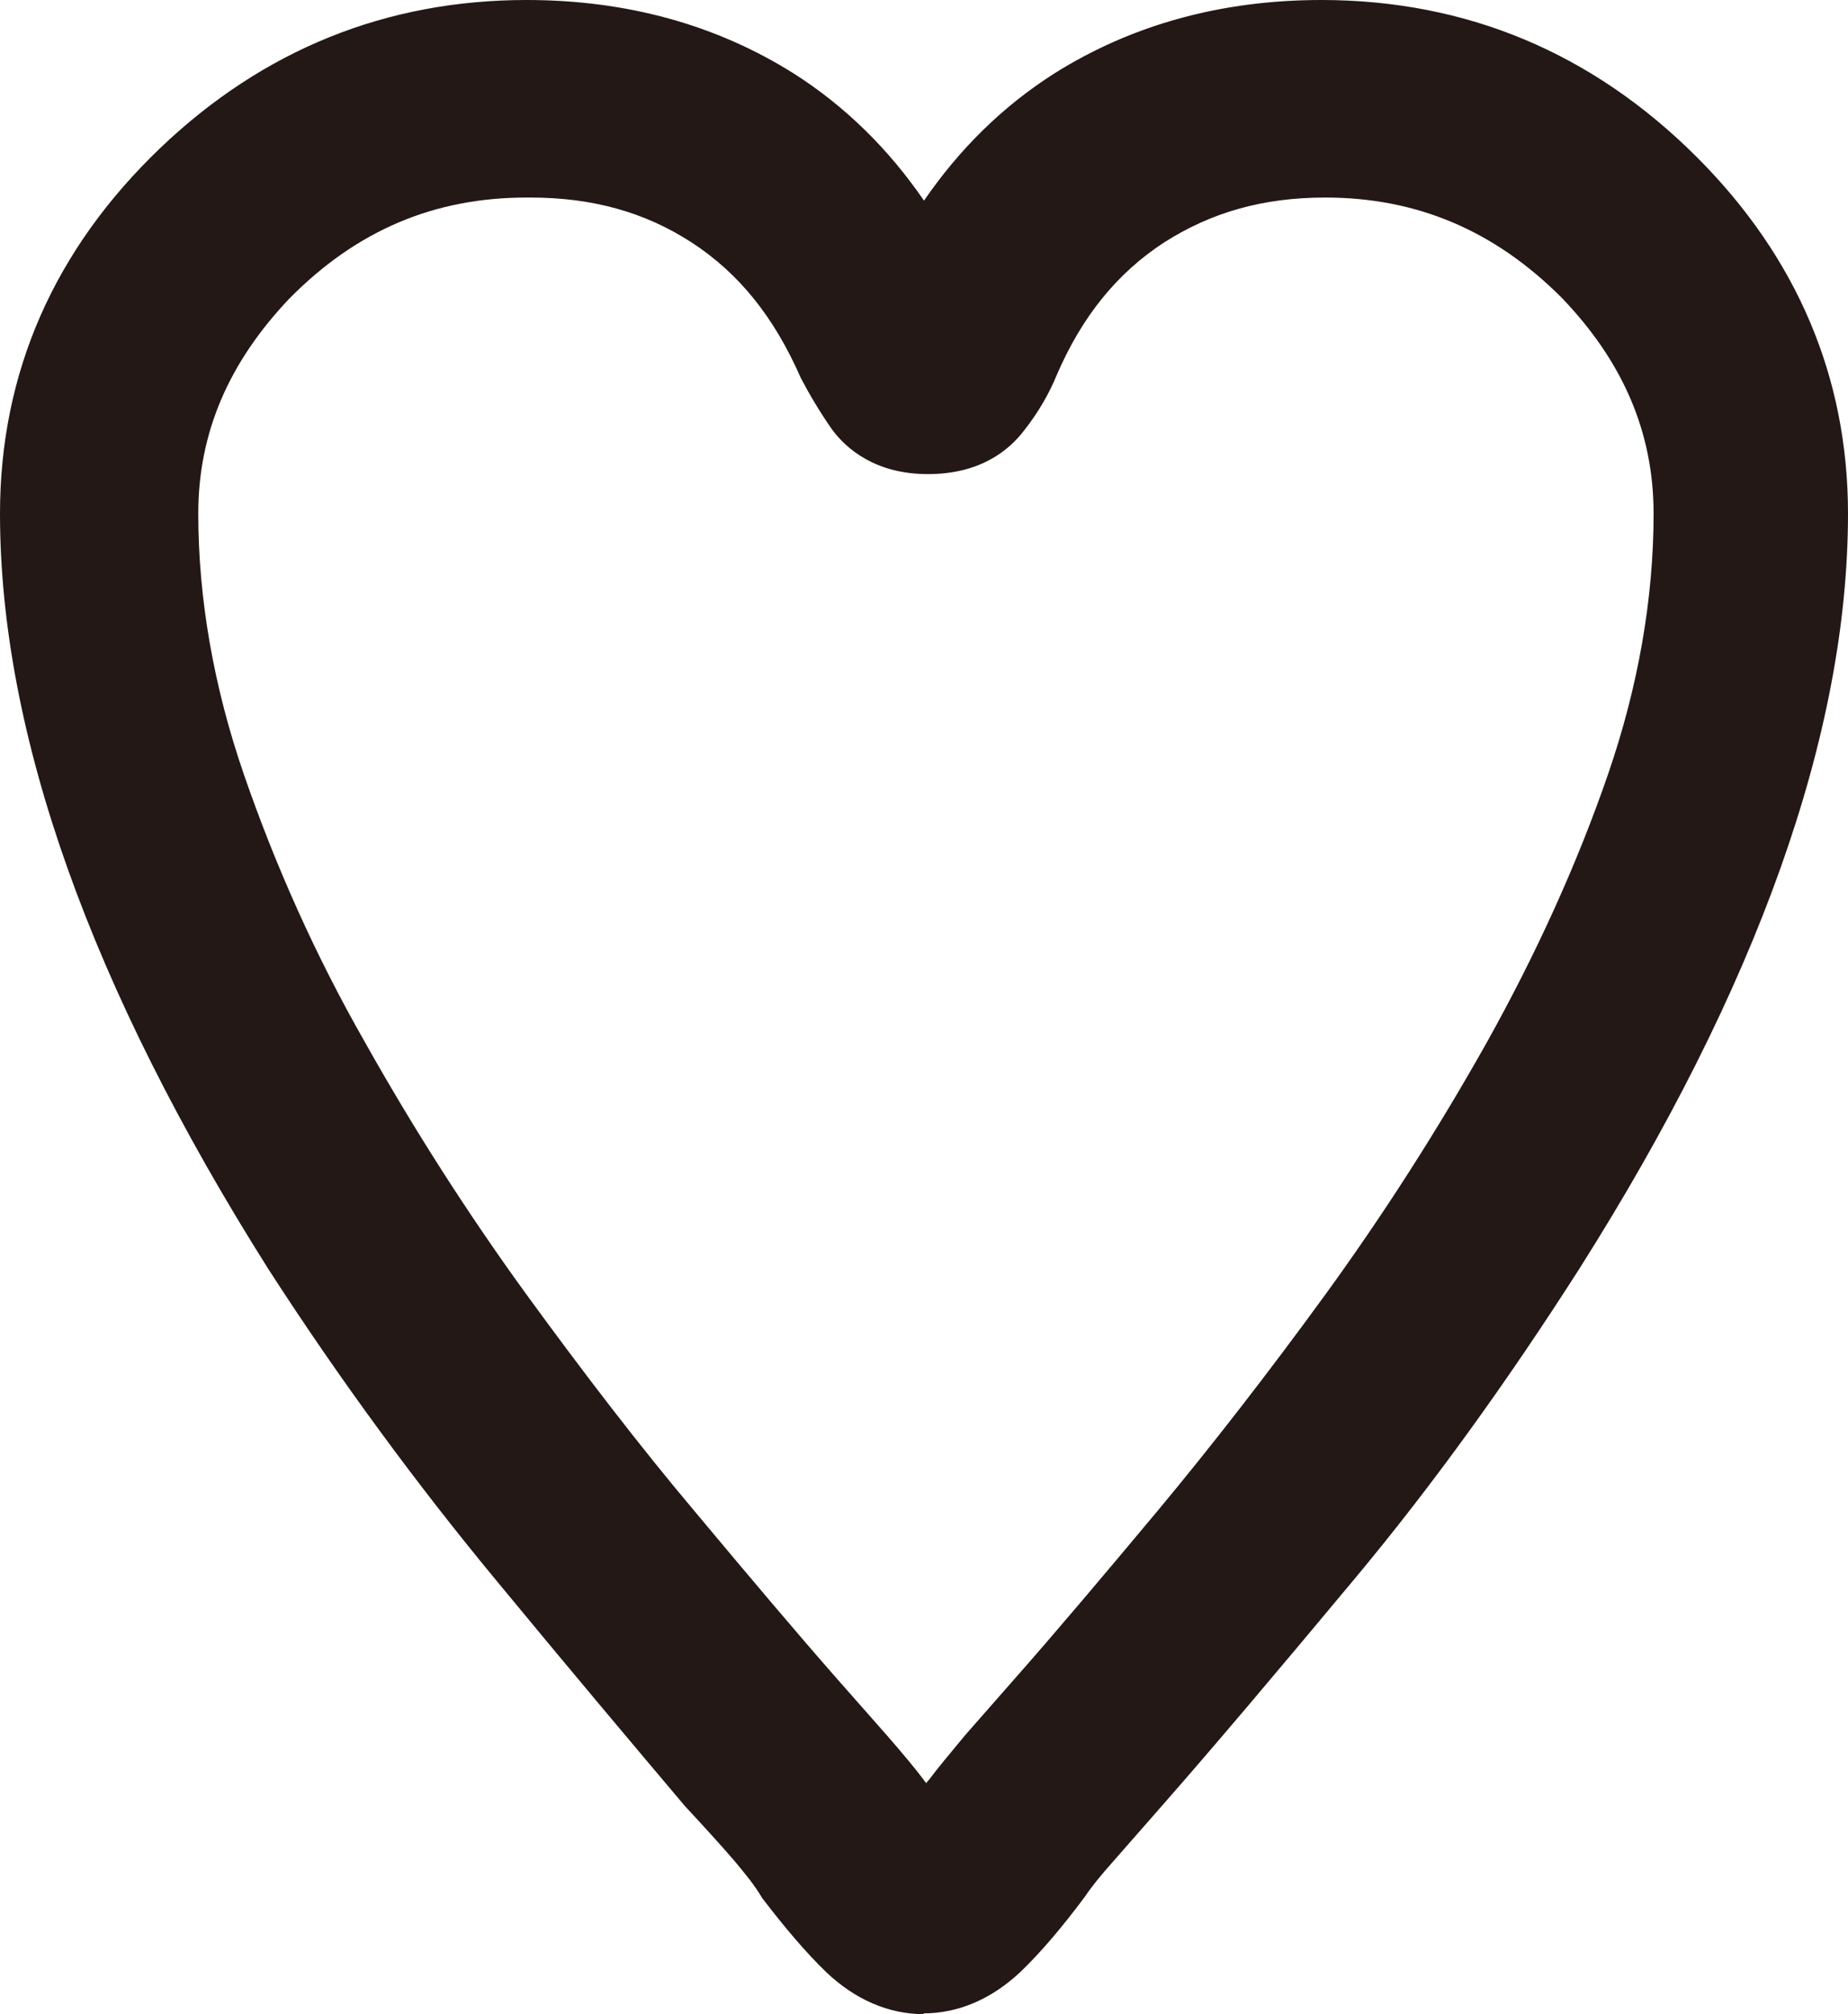
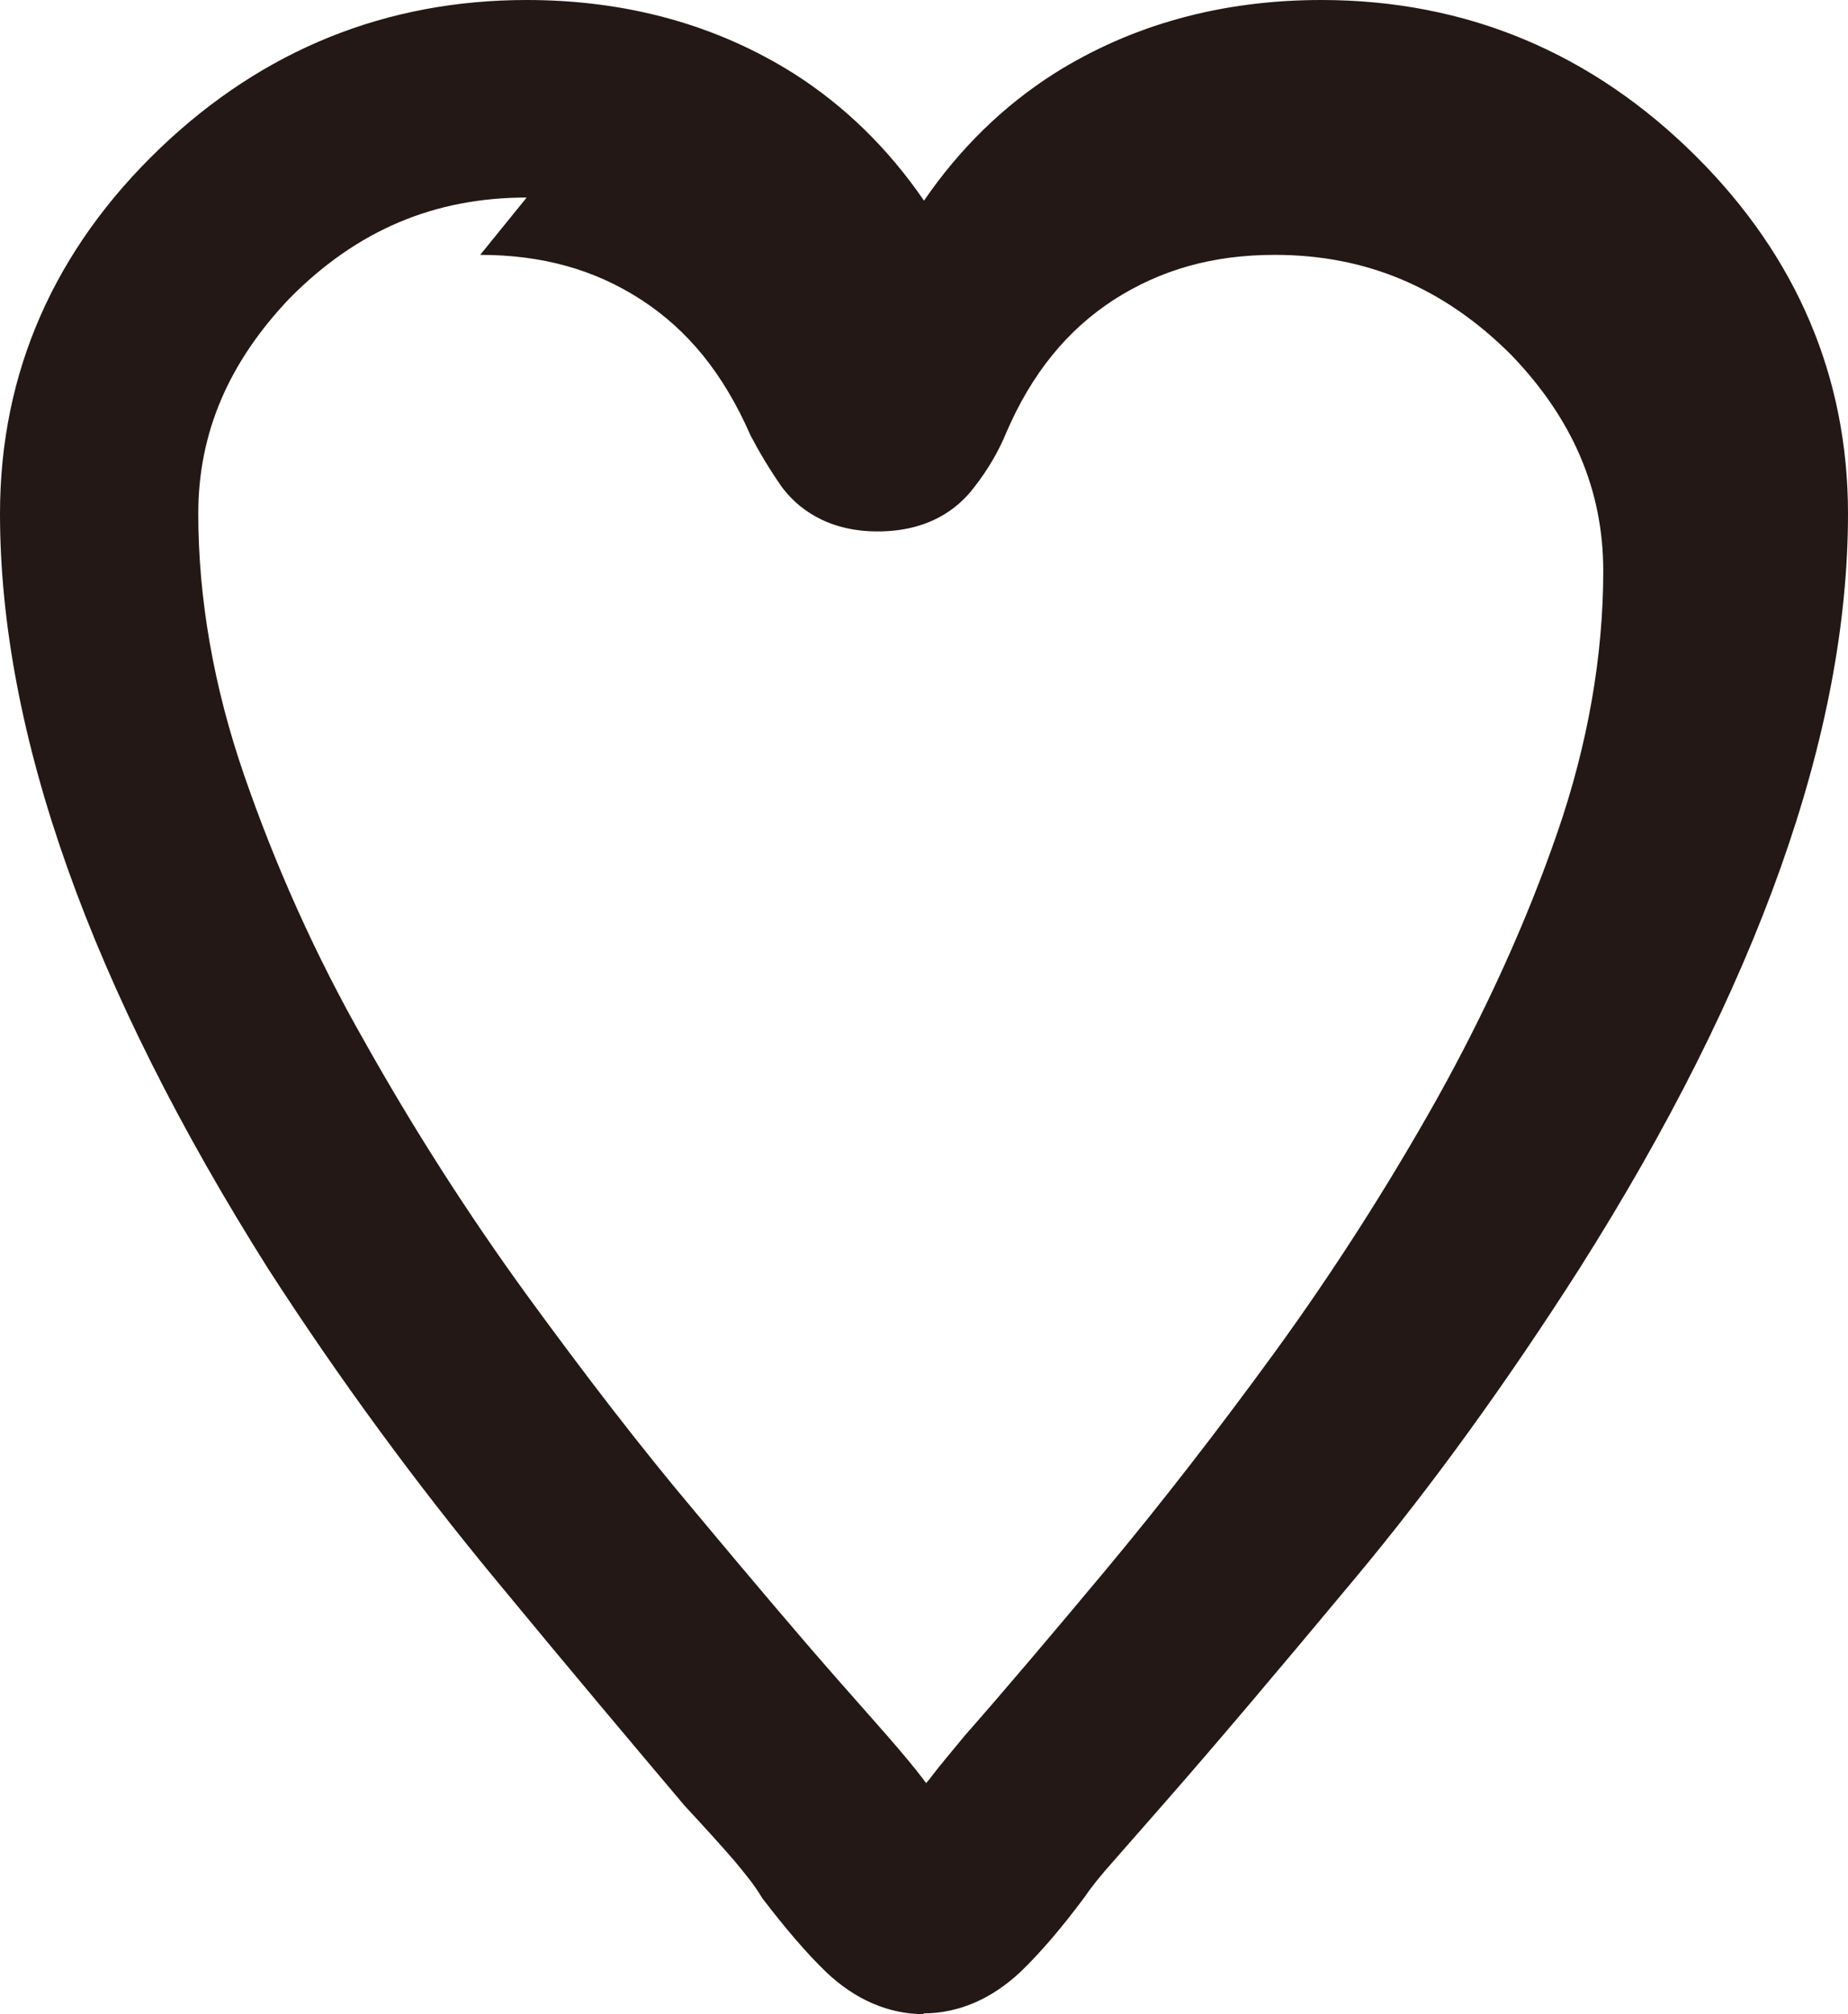
<svg xmlns="http://www.w3.org/2000/svg" id="_レイヤー_2" viewBox="0 0 23.86 26">
  <defs>
    <style>.cls-1{fill:#231815;}</style>
  </defs>
  <g id="text">
-     <path class="cls-1" d="M11.93,26c-.46,0-.89-.19-1.26-.54-.26-.25-.54-.58-.83-.96-.1-.17-.21-.3-.35-.47-.18-.21-.4-.45-.65-.72-.65-.77-1.46-1.73-2.45-2.93-1-1.21-1.99-2.55-2.92-3.99C1.17,12.75,0,9.47,0,6.63c0-1.82.7-3.41,2.07-4.72C3.4.64,4.99,0,6.8,0c1.29,0,2.45.32,3.45.95.66.42,1.22.97,1.68,1.64.46-.67,1.02-1.22,1.68-1.64,1-.63,2.16-.95,3.45-.95,1.87,0,3.5.68,4.85,2.03,1.29,1.29,1.95,2.84,1.95,4.6,0,2.84-1.17,6.12-3.47,9.75-.92,1.44-1.89,2.79-2.9,4-1,1.2-1.82,2.17-2.47,2.91l-.64.73c-.17.19-.29.34-.37.46-.29.39-.57.72-.83.97-.37.35-.8.54-1.26.54ZM6.8,2.55c-1.19,0-2.19.42-3.06,1.3-.79.83-1.18,1.74-1.18,2.78,0,1.1.2,2.24.59,3.37.4,1.16.92,2.33,1.56,3.45.64,1.14,1.34,2.23,2.08,3.25.75,1.03,1.48,1.98,2.18,2.81.71.85,1.31,1.56,1.81,2.13l.67.76c.2.23.36.42.48.58,0,.01.02.02.03.04,0-.01.02-.03.03-.04.12-.16.28-.35.47-.58l.65-.74c.52-.59,1.12-1.3,1.83-2.15.7-.84,1.43-1.78,2.18-2.81.74-1.02,1.44-2.11,2.08-3.25.63-1.13,1.16-2.29,1.56-3.45.39-1.13.59-2.27.59-3.37,0-1.04-.39-1.96-1.19-2.79-.86-.86-1.86-1.29-3.05-1.29-.8,0-1.47.19-2.08.58-.6.39-1.06.95-1.39,1.72-.09.22-.23.47-.42.71-.2.26-.57.56-1.24.56s-1.05-.32-1.24-.58c-.16-.23-.29-.45-.4-.66-.35-.8-.81-1.36-1.41-1.75-.6-.39-1.28-.58-2.08-.58Z" />
+     <path class="cls-1" d="M11.93,26c-.46,0-.89-.19-1.26-.54-.26-.25-.54-.58-.83-.96-.1-.17-.21-.3-.35-.47-.18-.21-.4-.45-.65-.72-.65-.77-1.46-1.73-2.45-2.93-1-1.21-1.99-2.55-2.92-3.99C1.17,12.75,0,9.47,0,6.63c0-1.82.7-3.41,2.07-4.72C3.4.64,4.99,0,6.8,0c1.29,0,2.45.32,3.45.95.66.42,1.22.97,1.68,1.64.46-.67,1.02-1.22,1.68-1.64,1-.63,2.16-.95,3.45-.95,1.87,0,3.5.68,4.85,2.03,1.29,1.29,1.95,2.84,1.95,4.6,0,2.84-1.17,6.12-3.47,9.75-.92,1.44-1.89,2.79-2.9,4-1,1.2-1.82,2.17-2.47,2.91l-.64.73c-.17.19-.29.34-.37.46-.29.39-.57.72-.83.97-.37.35-.8.54-1.26.54ZM6.8,2.55c-1.19,0-2.19.42-3.06,1.3-.79.83-1.18,1.74-1.18,2.78,0,1.1.2,2.24.59,3.37.4,1.16.92,2.33,1.56,3.45.64,1.14,1.34,2.23,2.08,3.25.75,1.03,1.48,1.98,2.18,2.81.71.85,1.31,1.56,1.81,2.13l.67.76c.2.23.36.42.48.58,0,.01.02.02.03.04,0-.01.02-.03.03-.04.12-.16.28-.35.47-.58c.52-.59,1.12-1.3,1.83-2.15.7-.84,1.43-1.78,2.18-2.81.74-1.02,1.44-2.11,2.08-3.25.63-1.13,1.16-2.29,1.56-3.45.39-1.13.59-2.27.59-3.37,0-1.04-.39-1.96-1.19-2.79-.86-.86-1.86-1.29-3.05-1.29-.8,0-1.47.19-2.08.58-.6.39-1.06.95-1.39,1.72-.09.22-.23.47-.42.71-.2.26-.57.56-1.24.56s-1.05-.32-1.24-.58c-.16-.23-.29-.45-.4-.66-.35-.8-.81-1.36-1.41-1.75-.6-.39-1.28-.58-2.08-.58Z" />
  </g>
</svg>